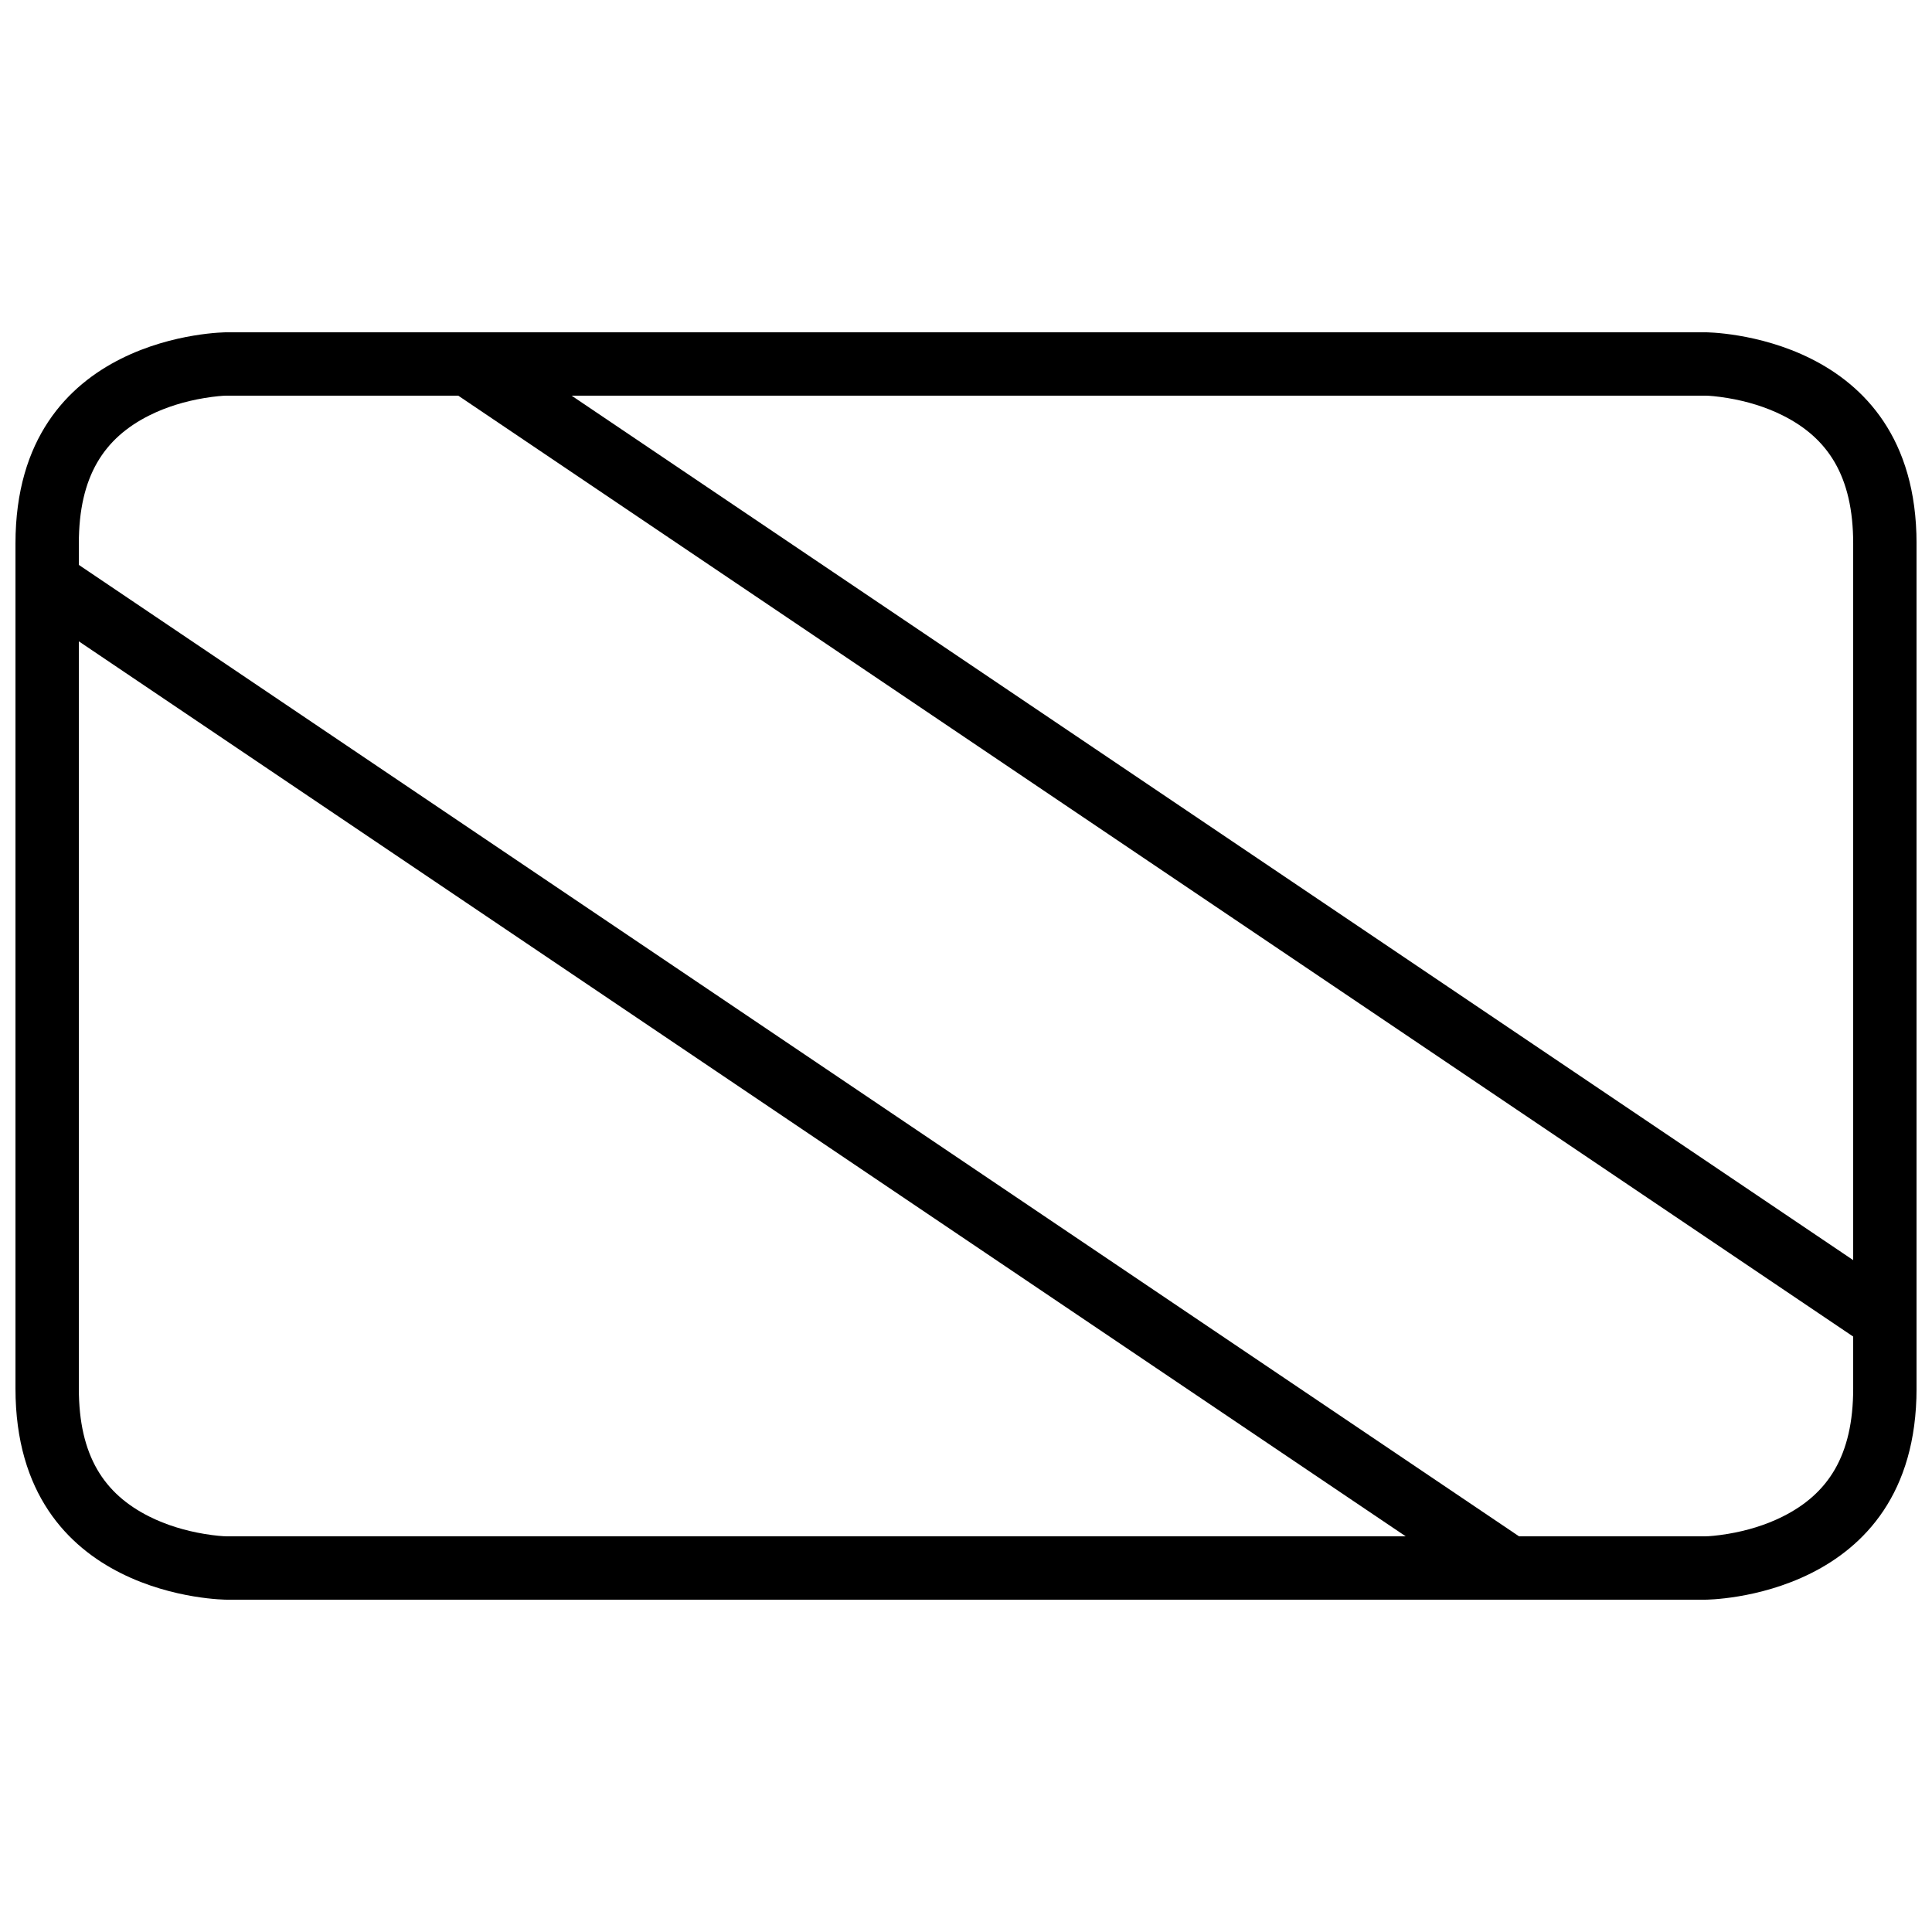
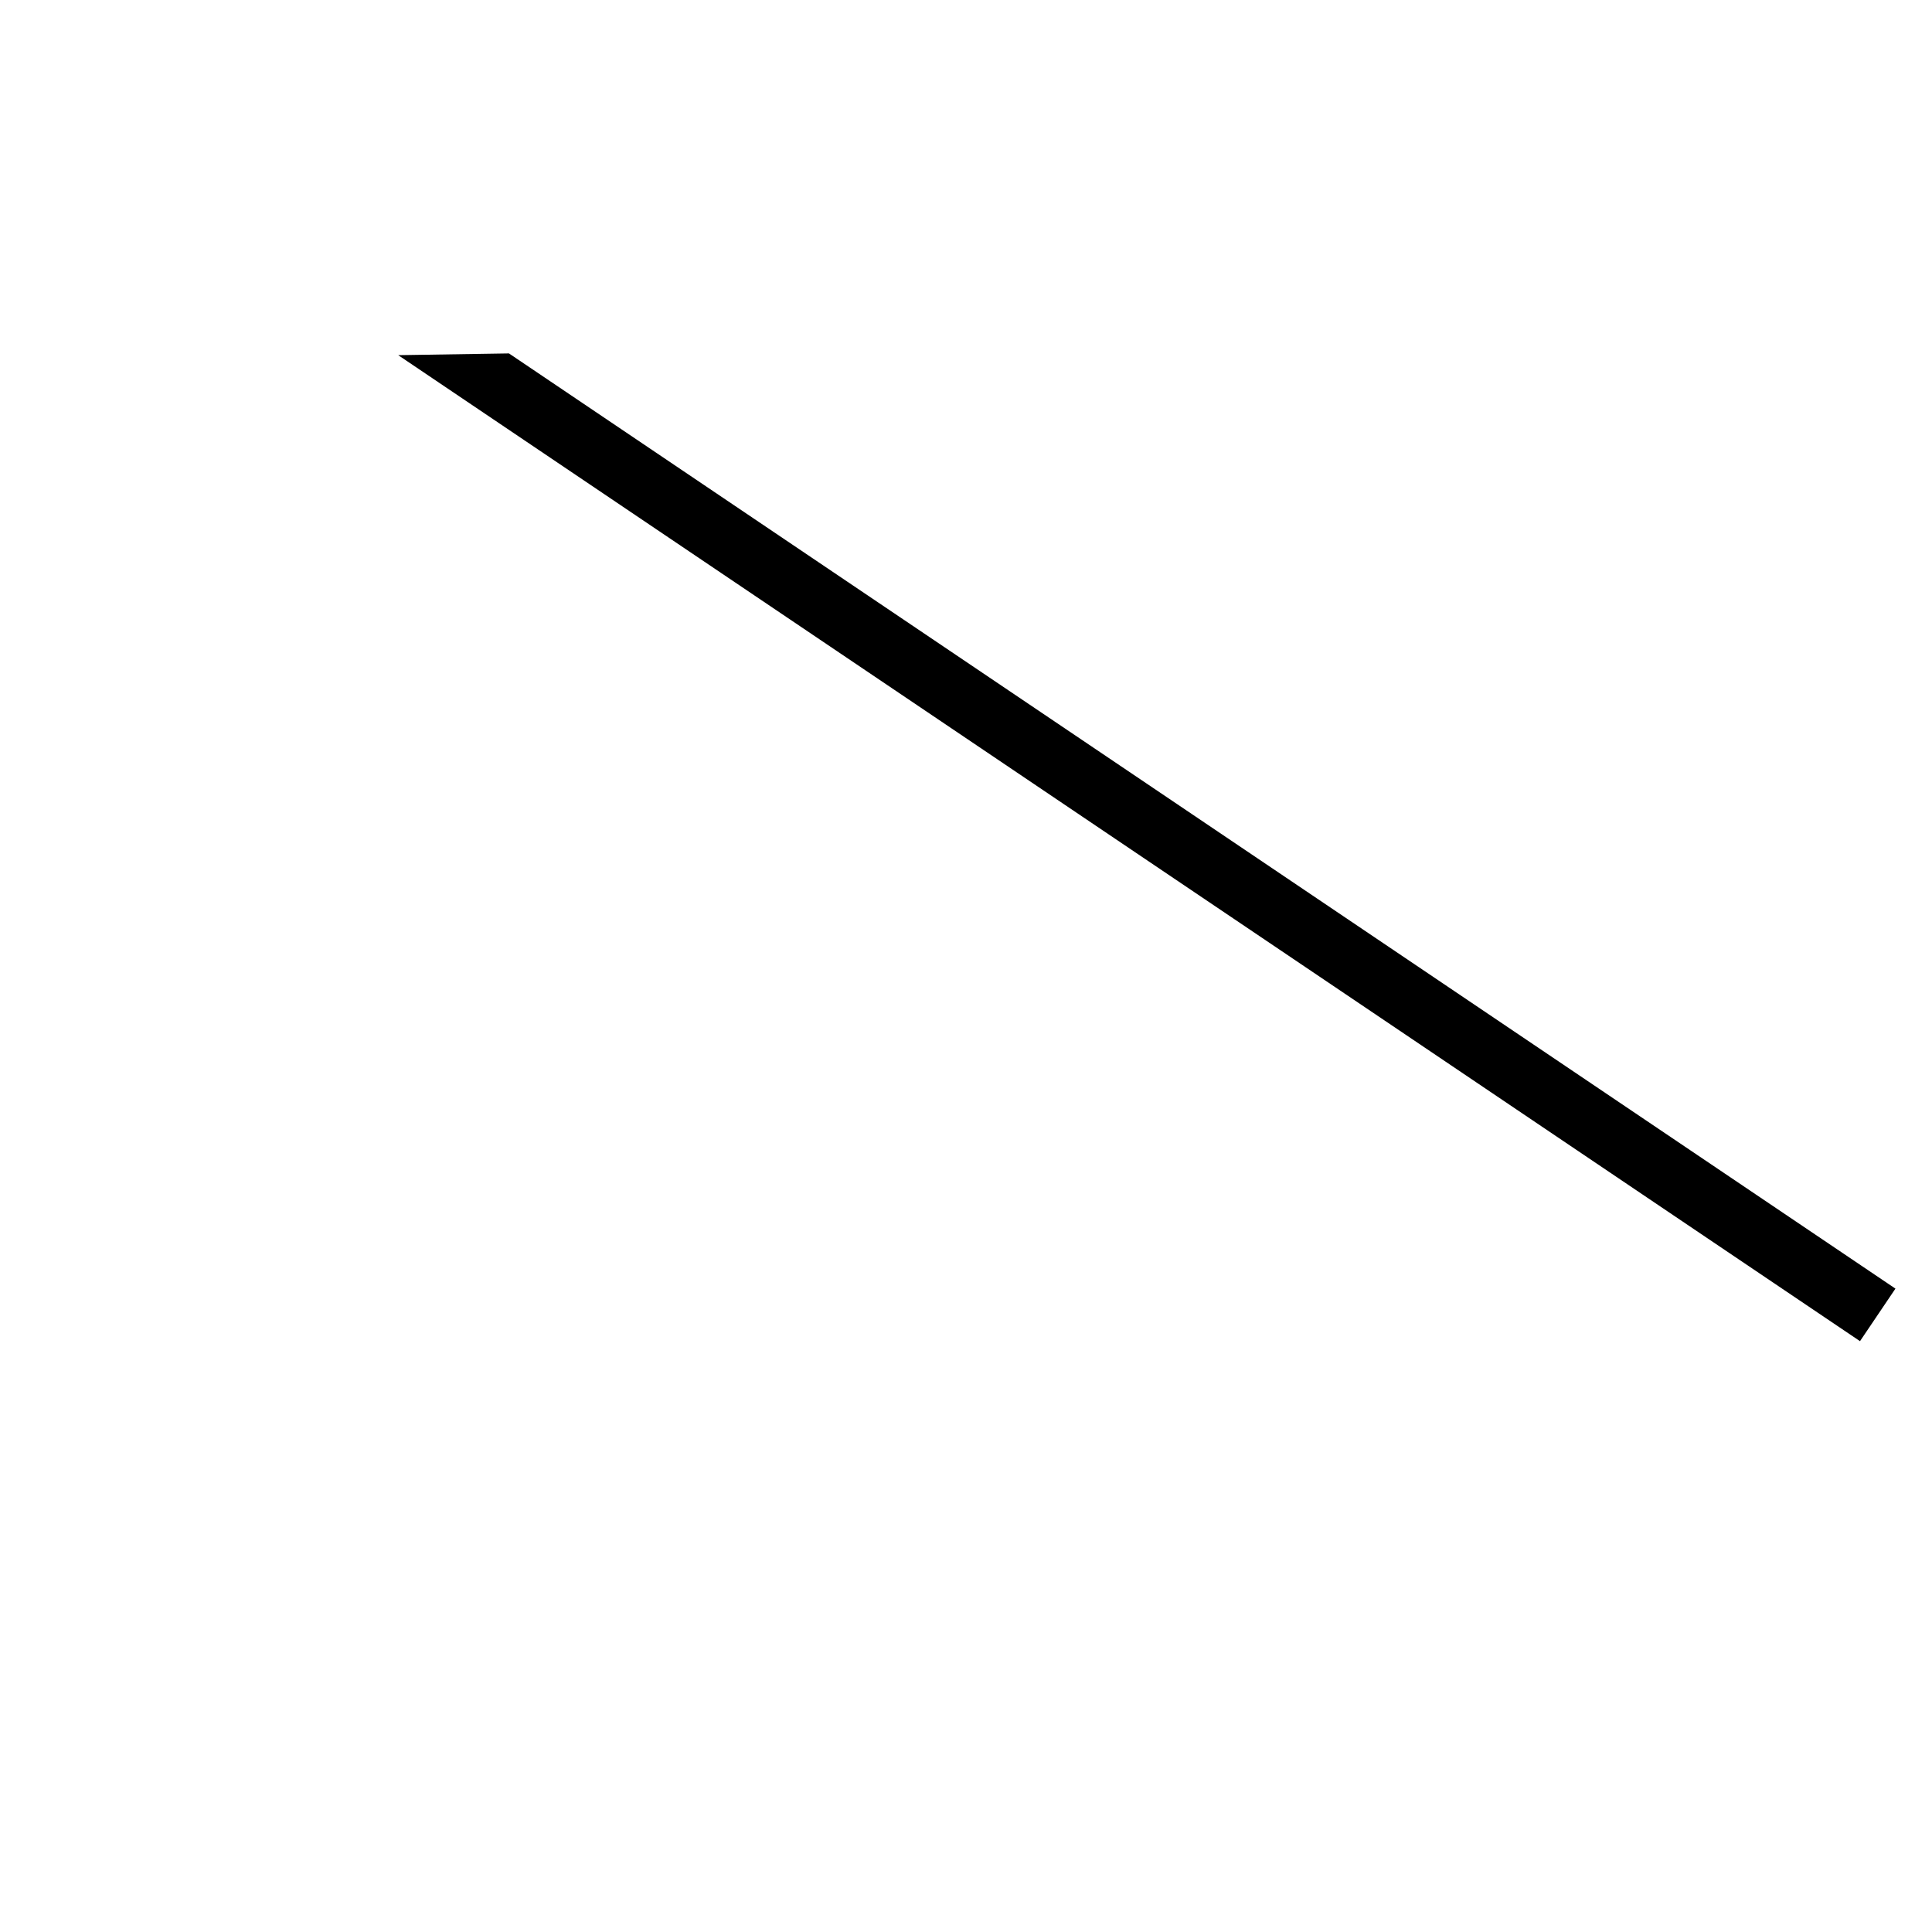
<svg xmlns="http://www.w3.org/2000/svg" width="800px" height="800px" version="1.1" viewBox="144 144 512 512">
  <defs>
    <clipPath id="a">
      <path d="m148.09 232h503.81v336h-503.81z" />
    </clipPath>
  </defs>
  <path d="m278.88 237.66 367.43 247.84-9.391 13.922-387.39-261.3z" fill-rule="evenodd" />
-   <path d="m556.74 558.01-33.5-2.34-367.84-248.11 9.391-13.922z" fill-rule="evenodd" />
  <g clip-path="url(#a)">
-     <path d="m595.93 232.06h-391.85s-55.98 0-55.98 55.977v223.92c0 55.977 55.98 55.977 55.98 55.977h391.85s55.977 0 55.977-55.977v-223.92c0-55.977-55.977-55.977-55.977-55.977zm0 16.793c0.875 0 3.031 0.152 5.984 0.645 5.016 0.836 10 2.332 14.492 4.578 11.992 5.996 18.707 16.07 18.707 33.961v223.92c0 17.895-6.715 27.965-18.707 33.961-4.492 2.246-9.477 3.742-14.492 4.578-2.953 0.492-5.109 0.645-5.984 0.645h-391.85c-0.879 0-3.035-0.152-5.988-0.645-5.012-0.836-10-2.332-14.492-4.578-11.992-5.996-18.707-16.066-18.707-33.961v-223.92c0-17.891 6.715-27.965 18.707-33.961 4.492-2.246 9.48-3.742 14.492-4.578 2.953-0.492 5.109-0.645 5.988-0.645z" fill-rule="evenodd" />
-   </g>
+     </g>
</svg>